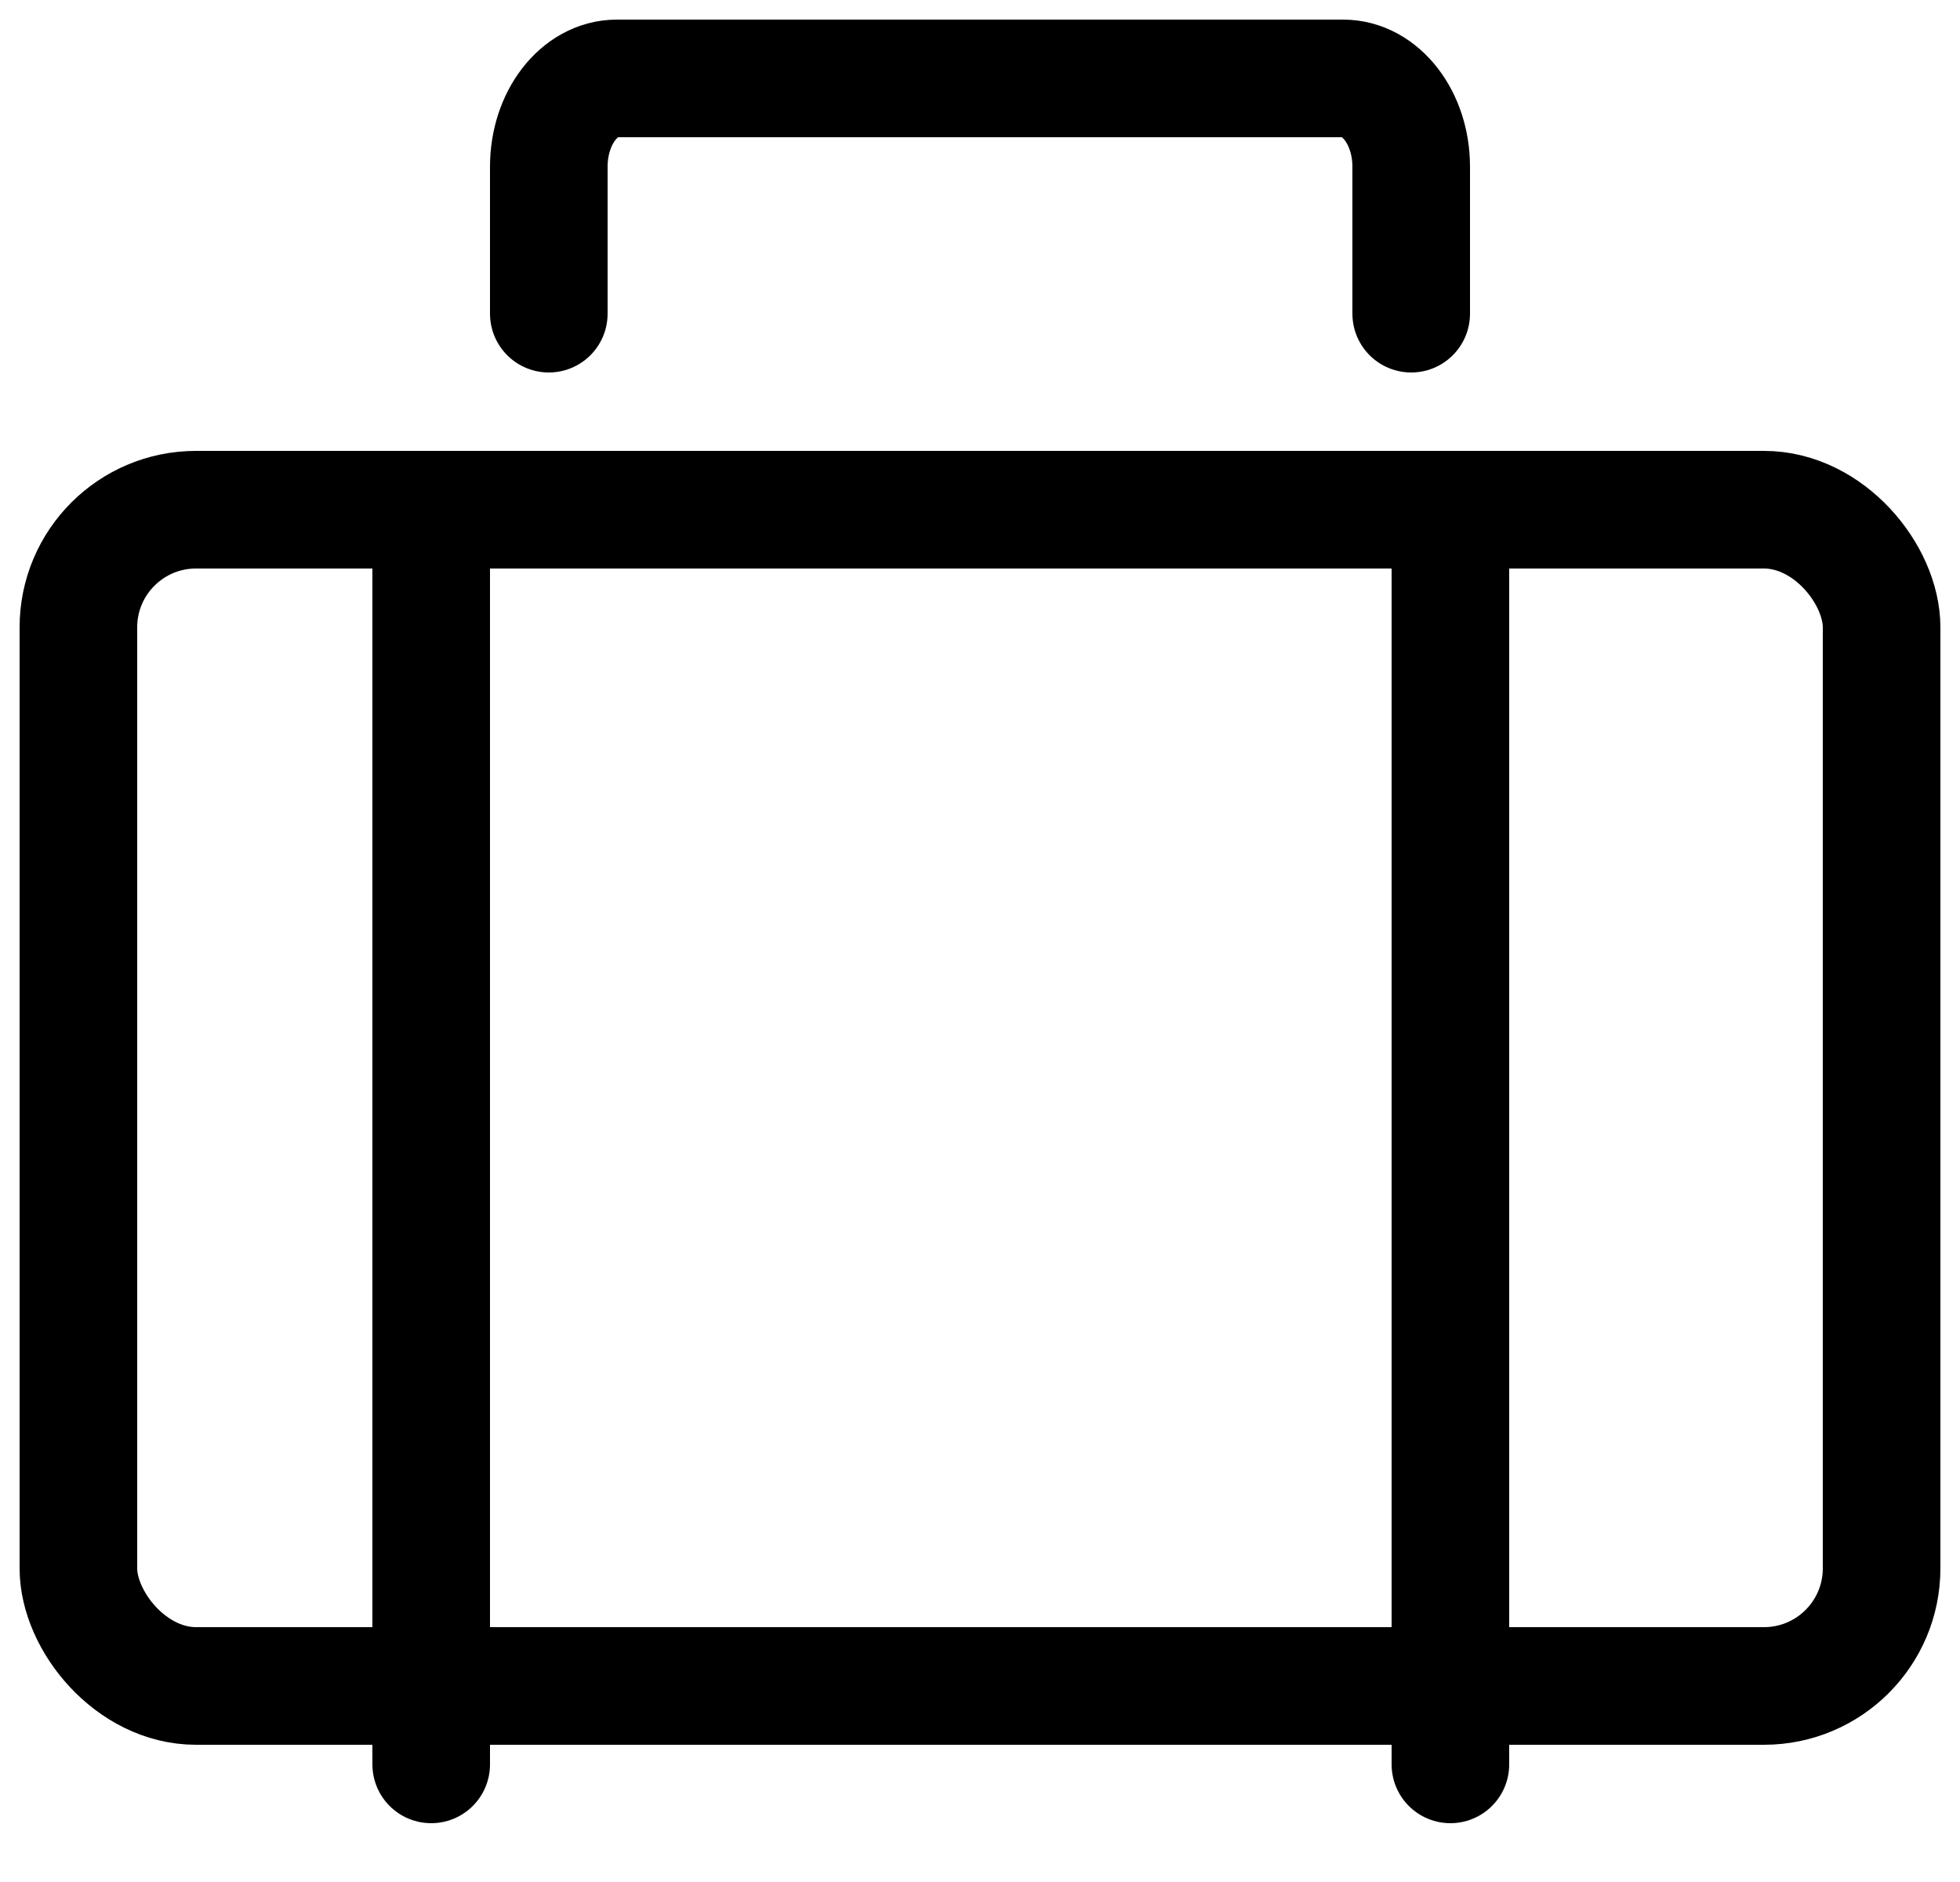
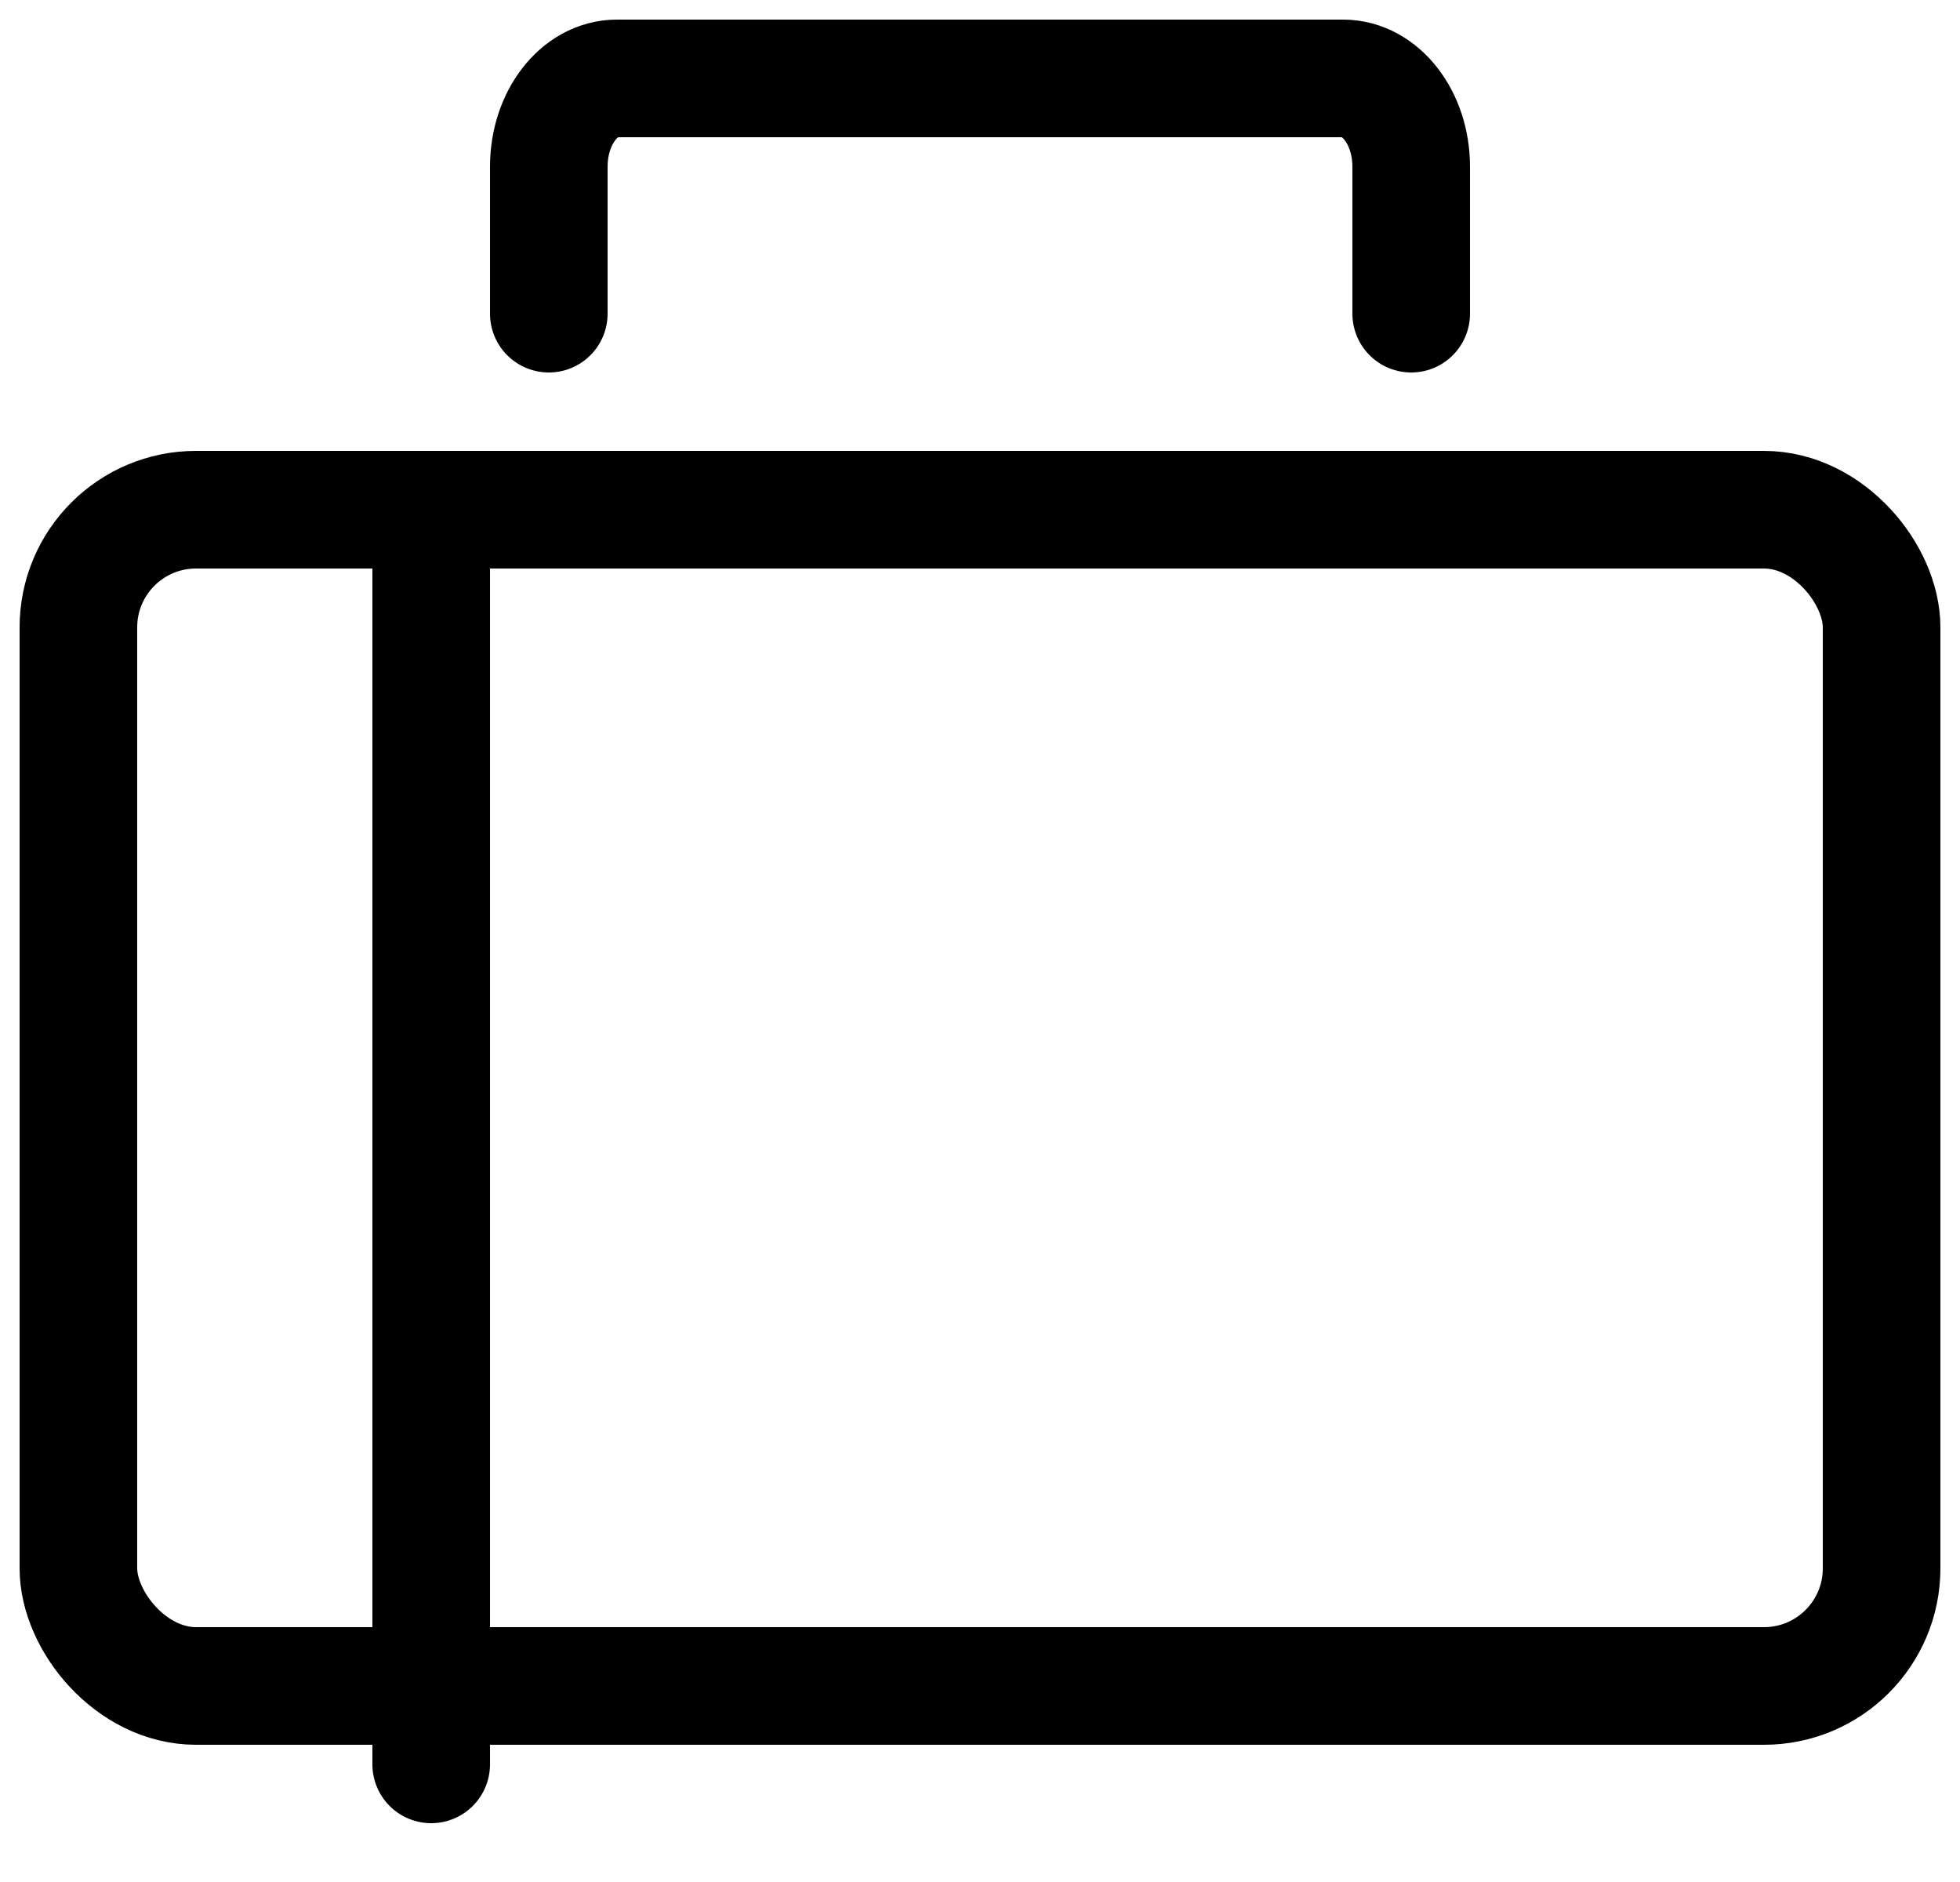
<svg xmlns="http://www.w3.org/2000/svg" width="25px" height="24px" viewBox="0 0 25 24" version="1.1">
  <title>Group 24 Copy 4</title>
  <g id="Page-1" stroke="none" stroke-width="1" fill="none" fill-rule="evenodd">
    <g id="Book_NOW_Select_Destination" transform="translate(-1088, -472)">
      <g id="Group-24-Copy-4" transform="translate(1089, 473)">
        <line x1="4.5" y1="21.5" x2="4.5" y2="5.5" id="Shape-Copy-7" stroke="#000000" stroke-width="1.5" stroke-linecap="round" stroke-linejoin="round" />
-         <line x1="17.5" y1="21.5" x2="17.5" y2="5.5" id="Shape-Copy-8" stroke="#000000" stroke-width="1.5" stroke-linecap="round" stroke-linejoin="round" />
        <g id="Group-12">
          <g id="Group-17" stroke="#000000" stroke-linecap="round" stroke-linejoin="round" stroke-width="1.5">
            <g id="Group-22">
              <rect id="Rectangle-path-Copy" x="0" y="5.5" width="23" height="15" rx="1.5" />
              <path d="M6,3 L6,1.125 C6,0.504 6.389,0 6.868,0 L16.132,0 C16.611,0 17,0.504 17,1.125 L17,3" id="Shape-Copy-5" />
            </g>
          </g>
          <g id="Group-7" transform="translate(6.5, 3)" />
        </g>
      </g>
    </g>
  </g>
</svg>